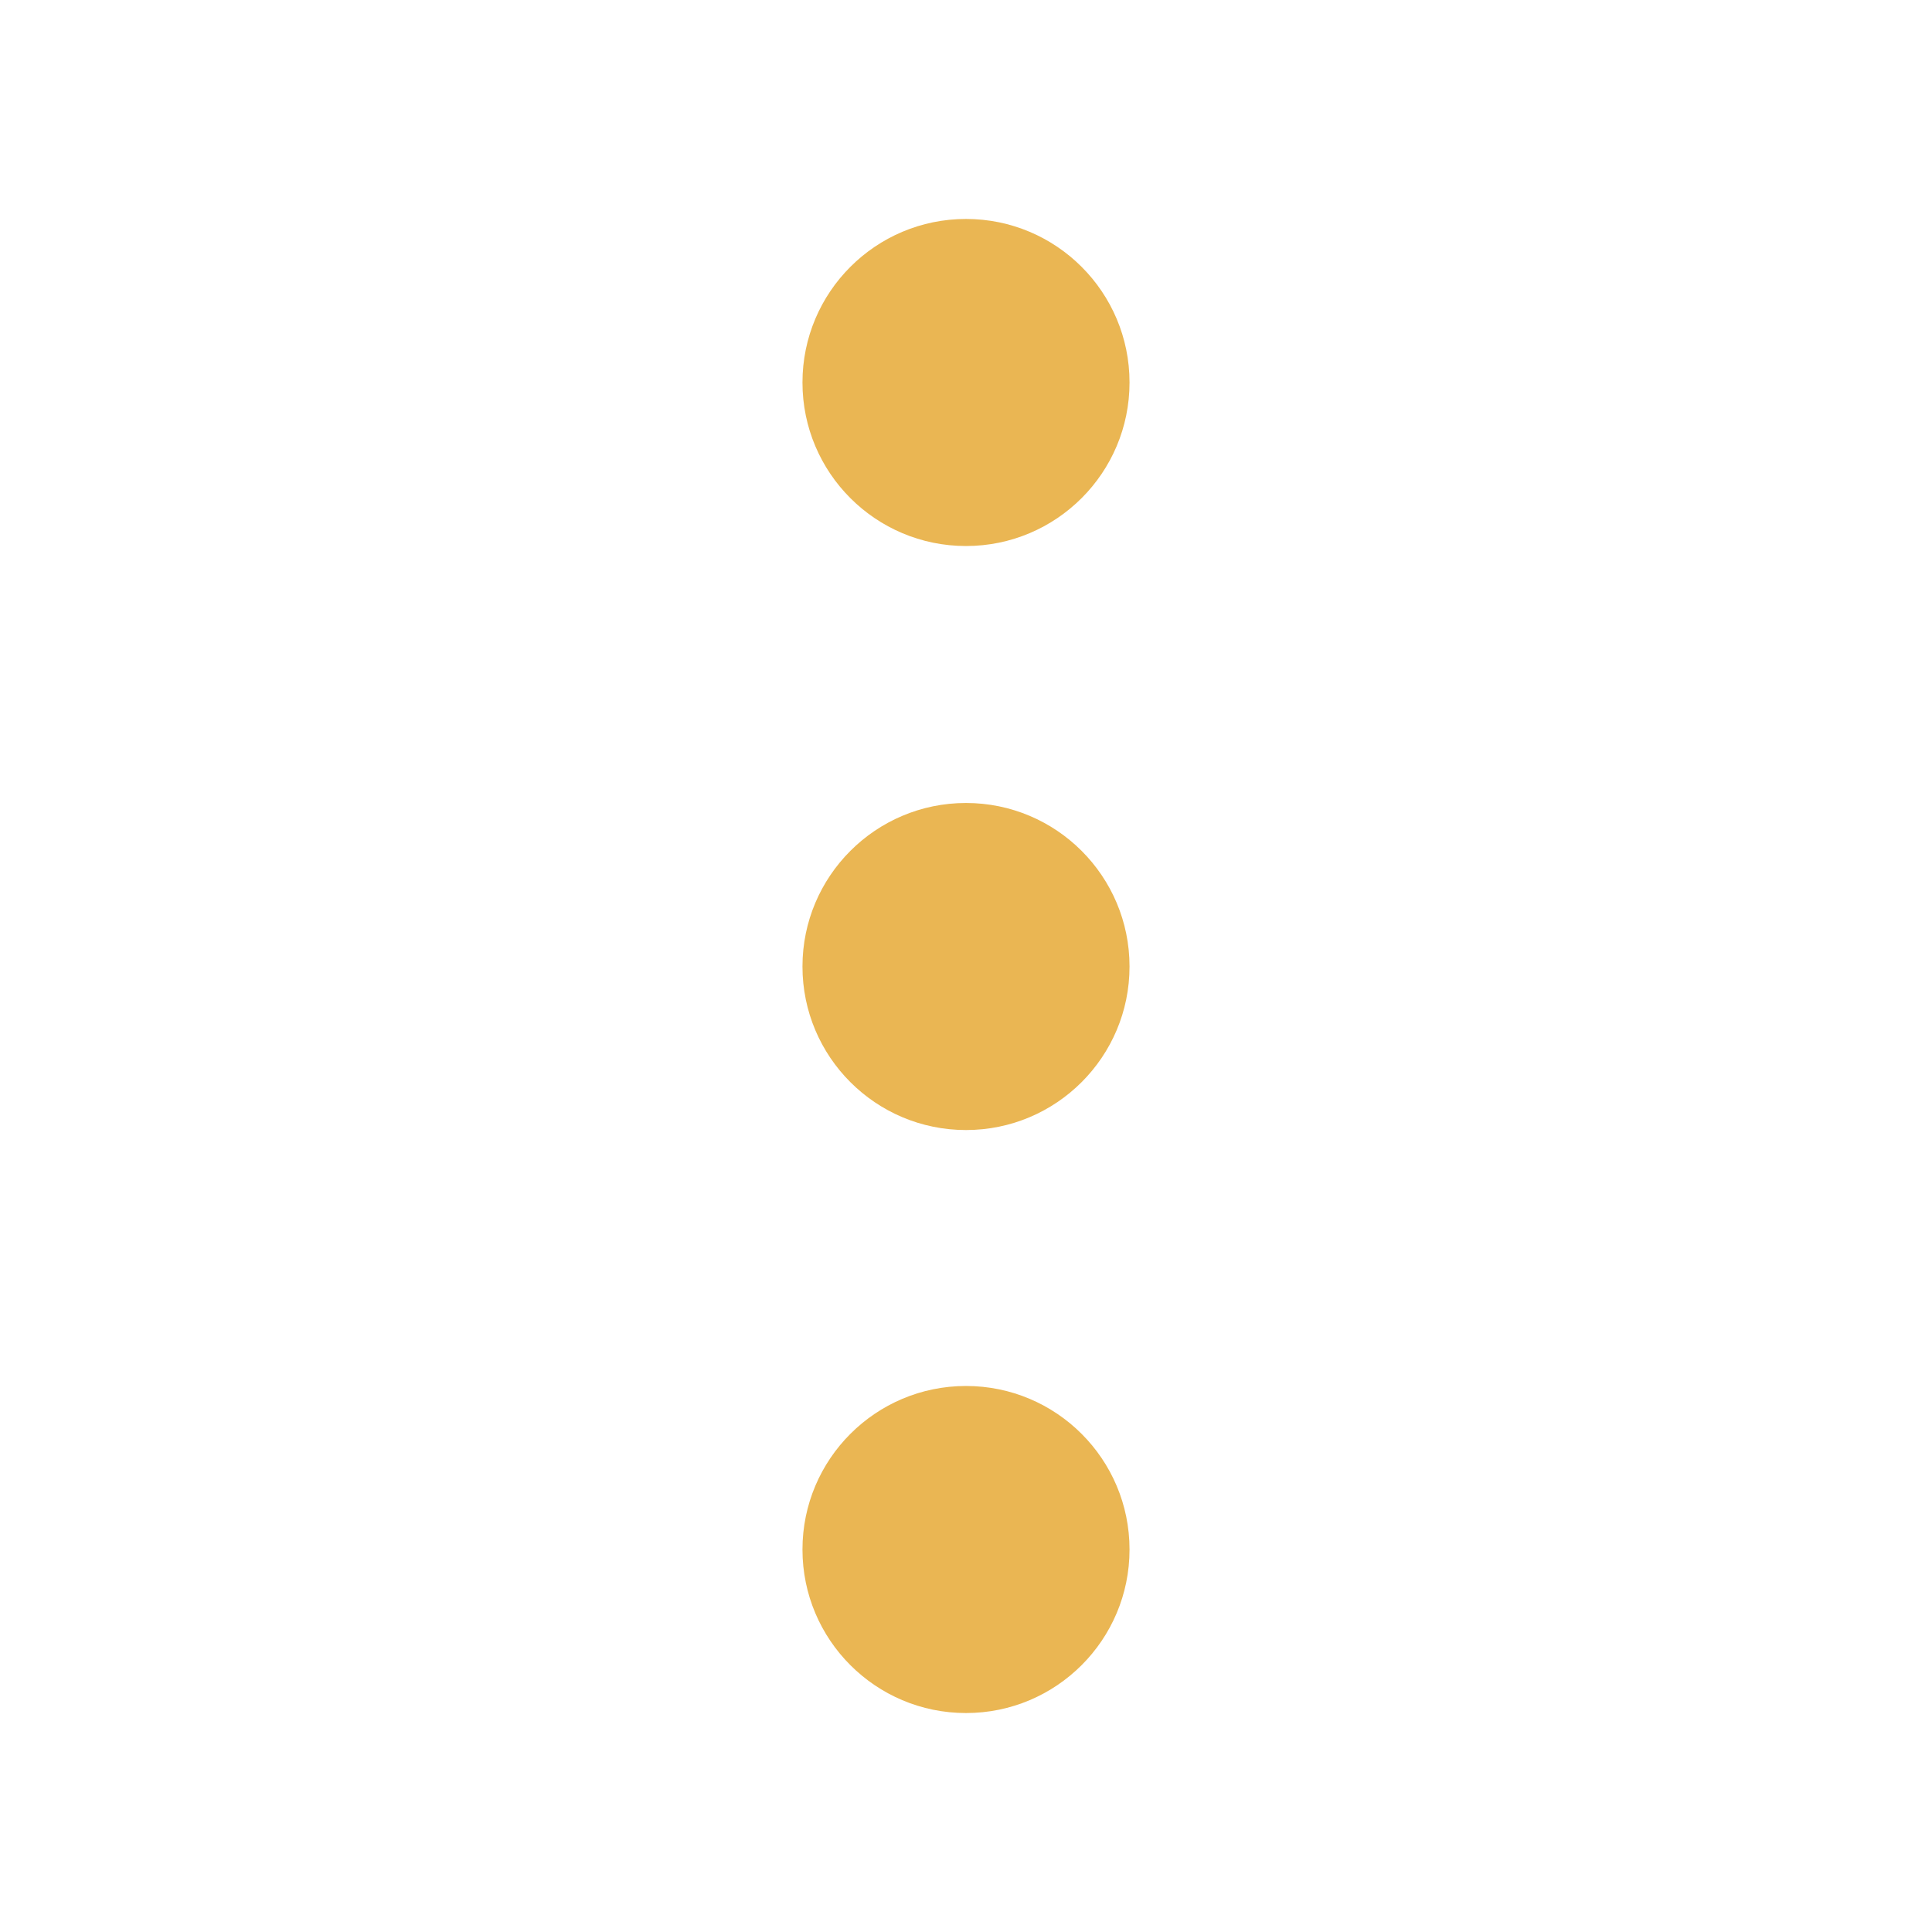
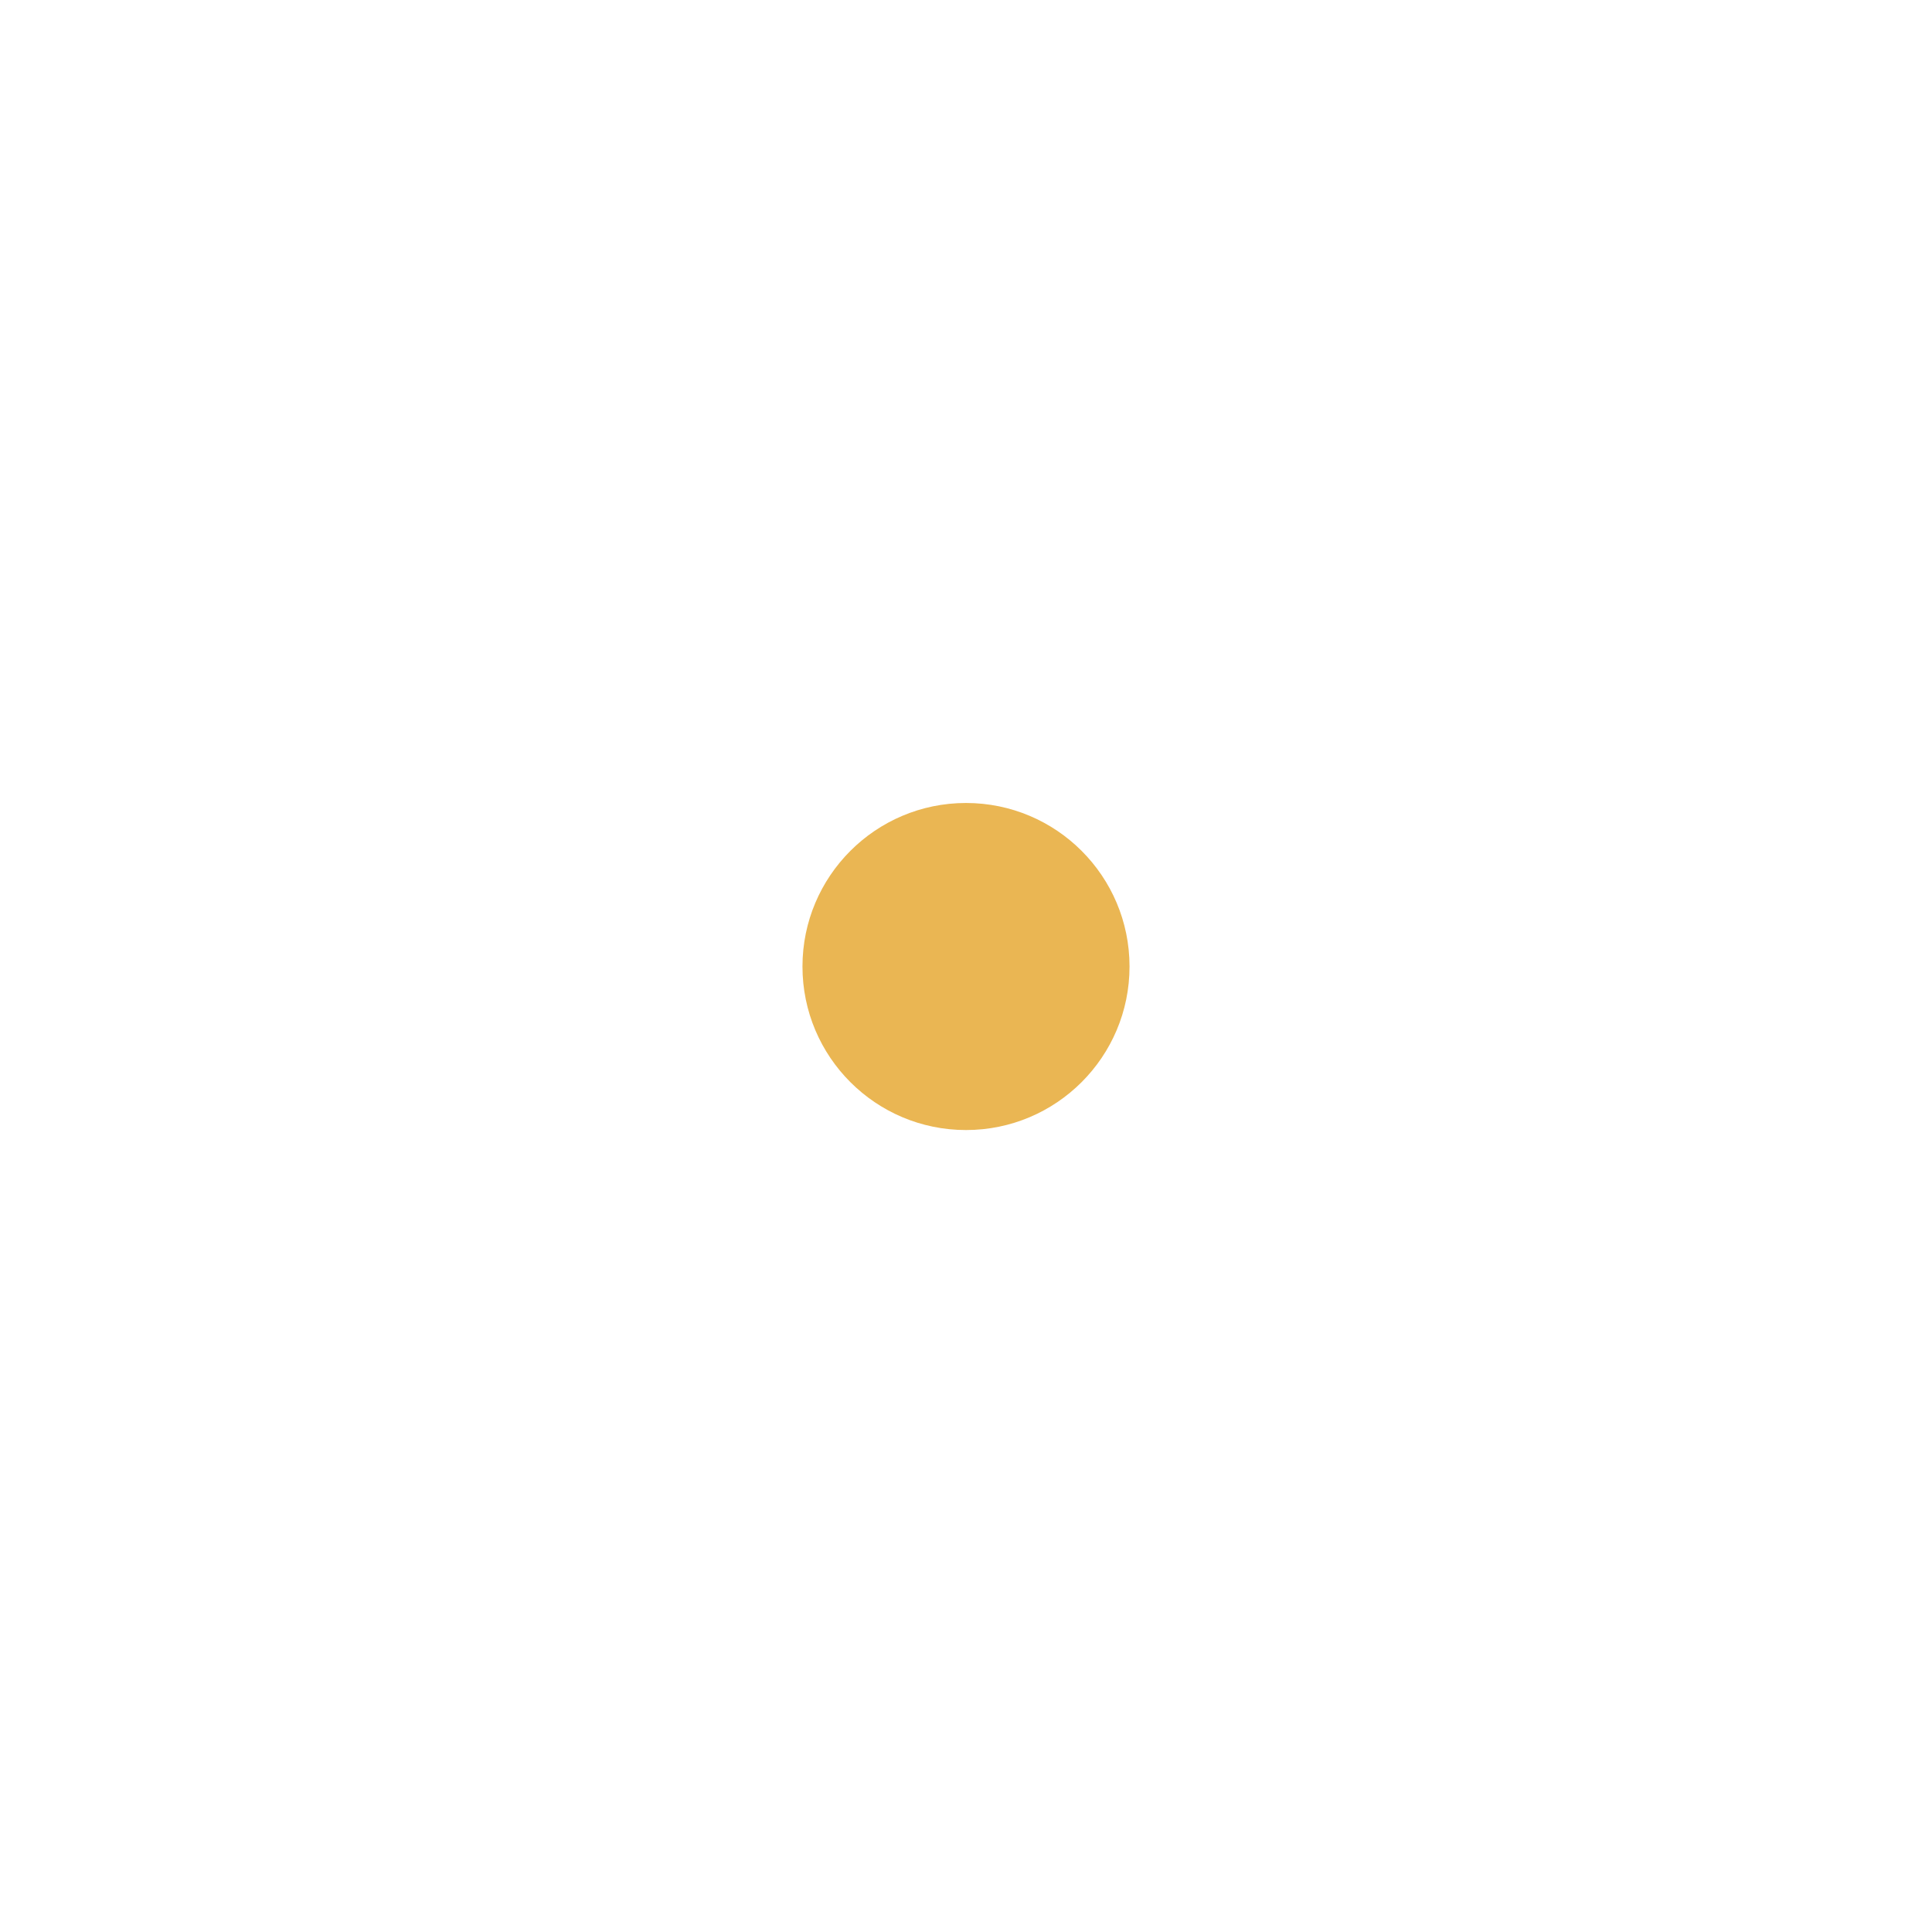
<svg xmlns="http://www.w3.org/2000/svg" width="100%" height="100%" viewBox="0 0 600 600" version="1.1" xml:space="preserve" style="fill-rule:evenodd;clip-rule:evenodd;stroke-linejoin:round;stroke-miterlimit:2;">
-   <circle cx="300" cy="118.786" r="50.785" style="fill:#eab653;" />
  <circle cx="300" cy="300.159" r="50.785" style="fill:#eab653;" />
-   <circle cx="300" cy="481.214" r="50.785" style="fill:#eab653;" />
</svg>